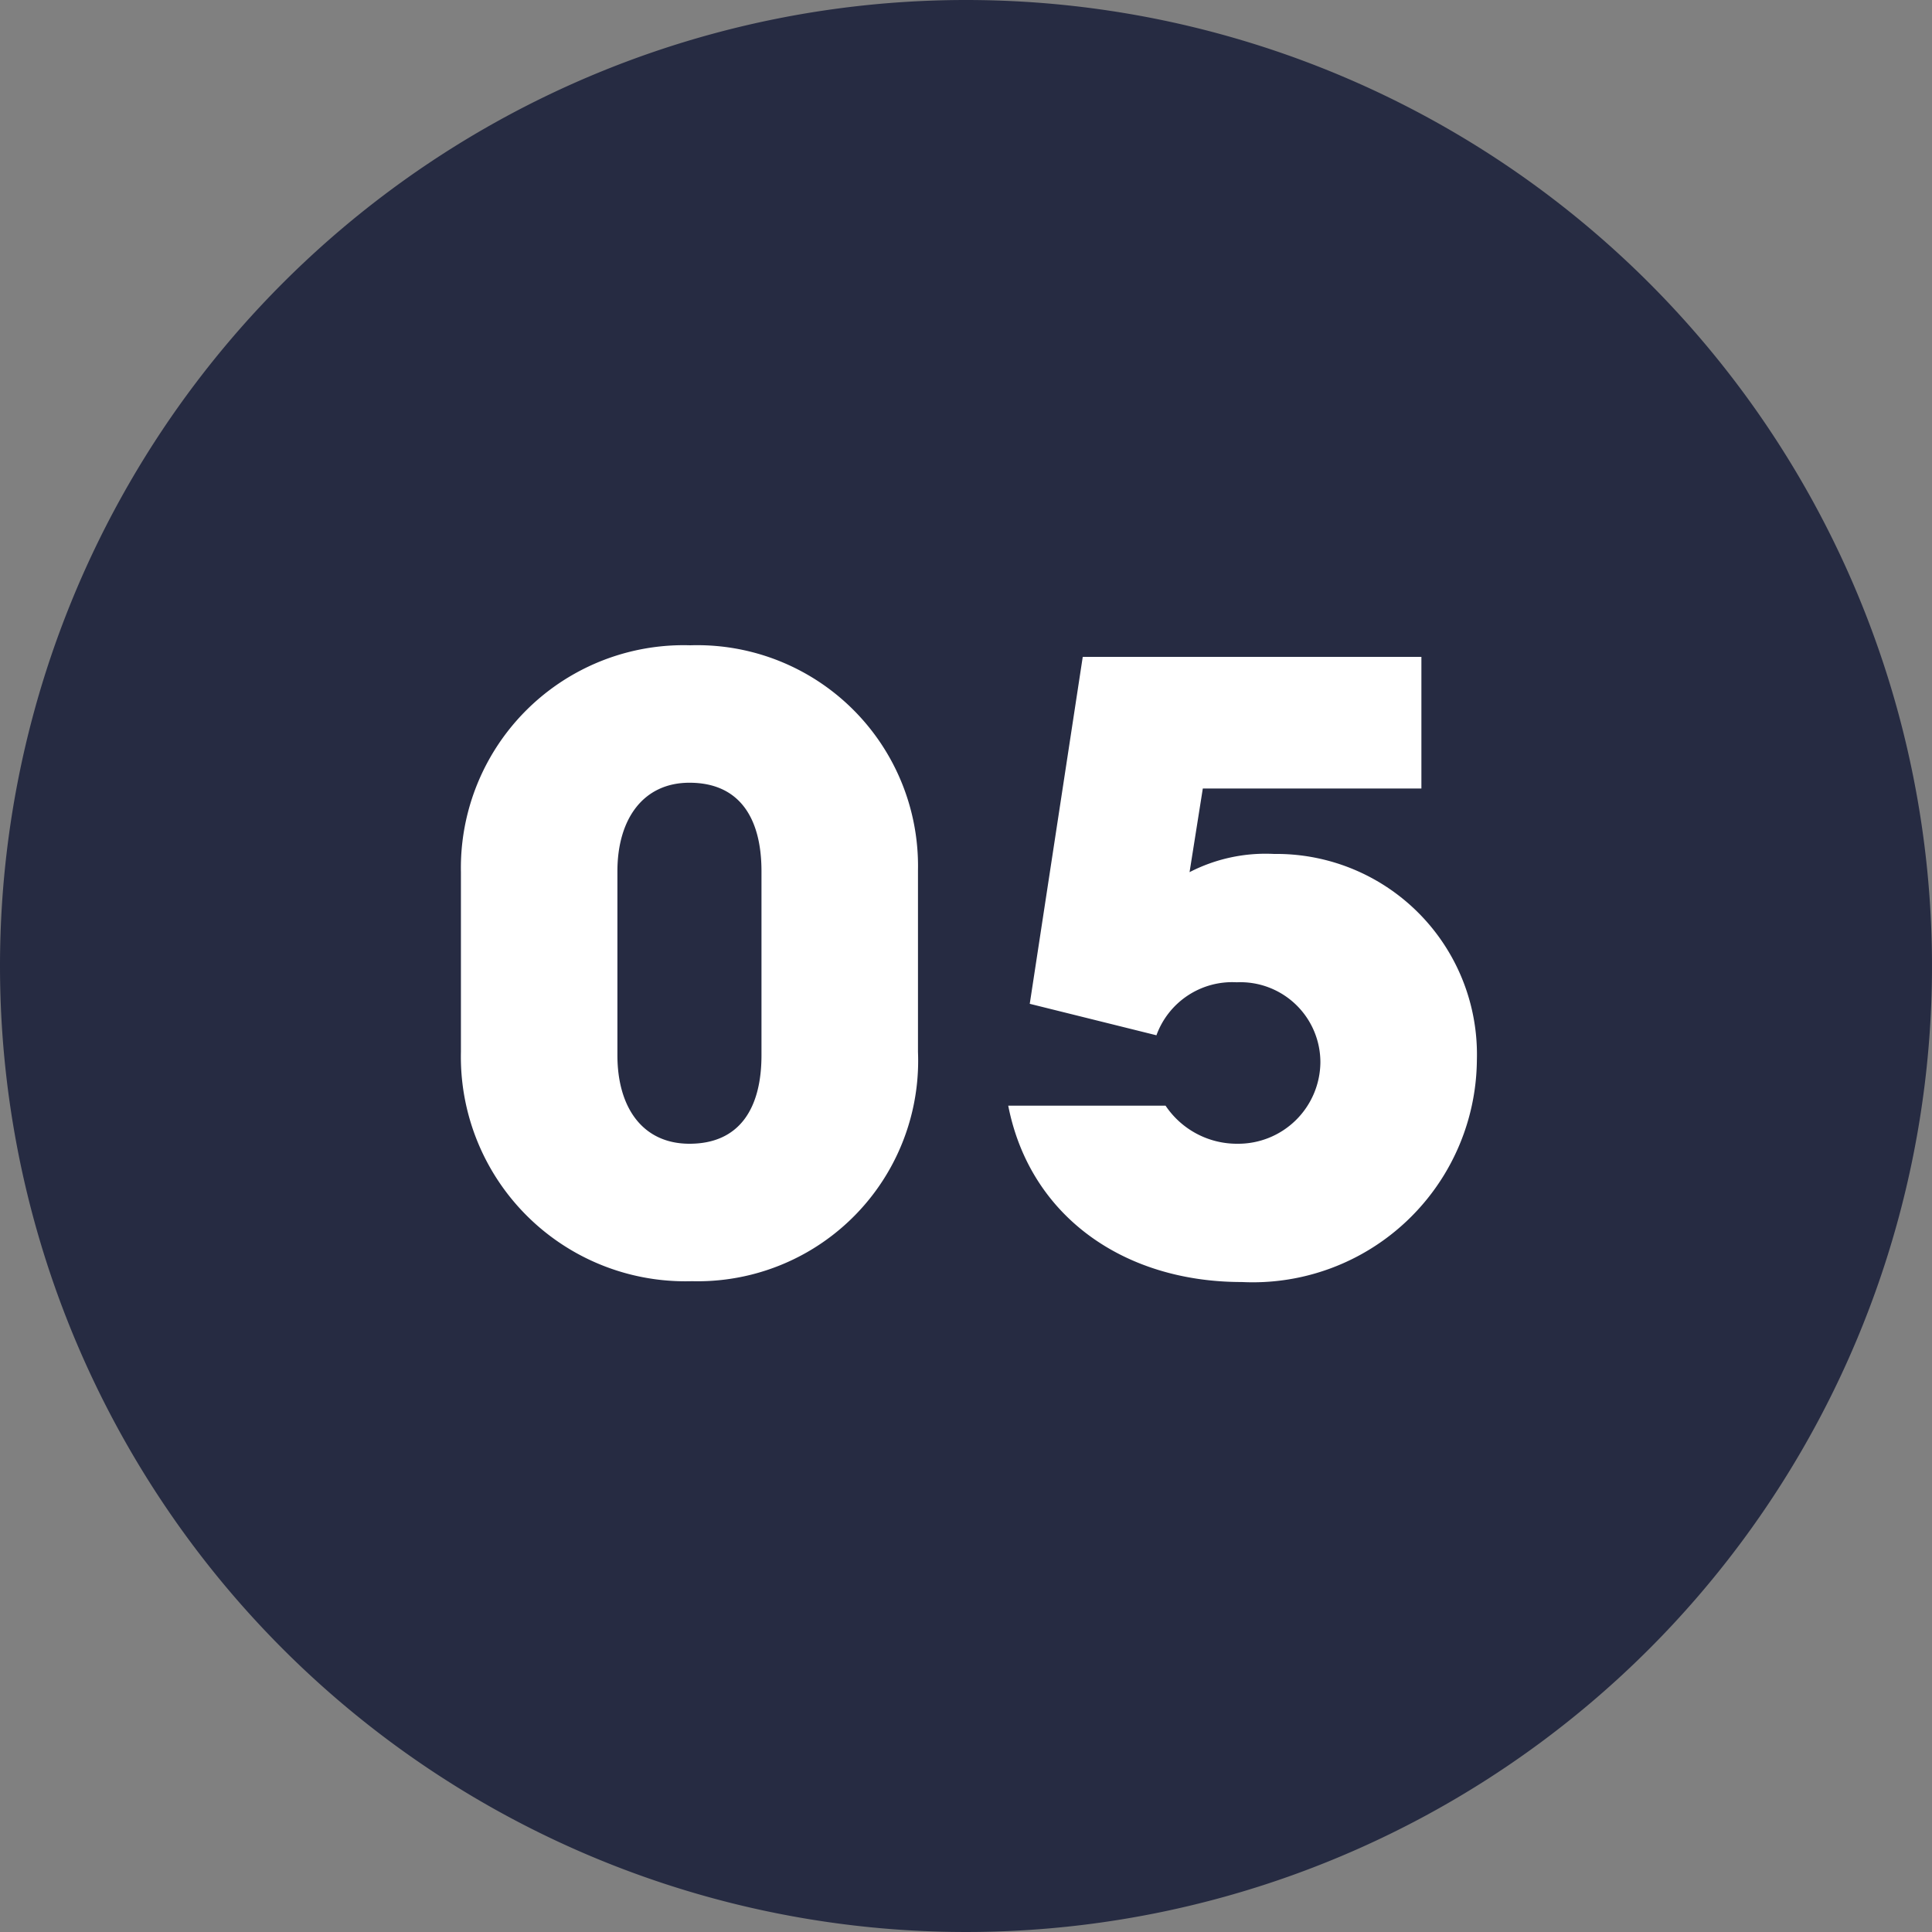
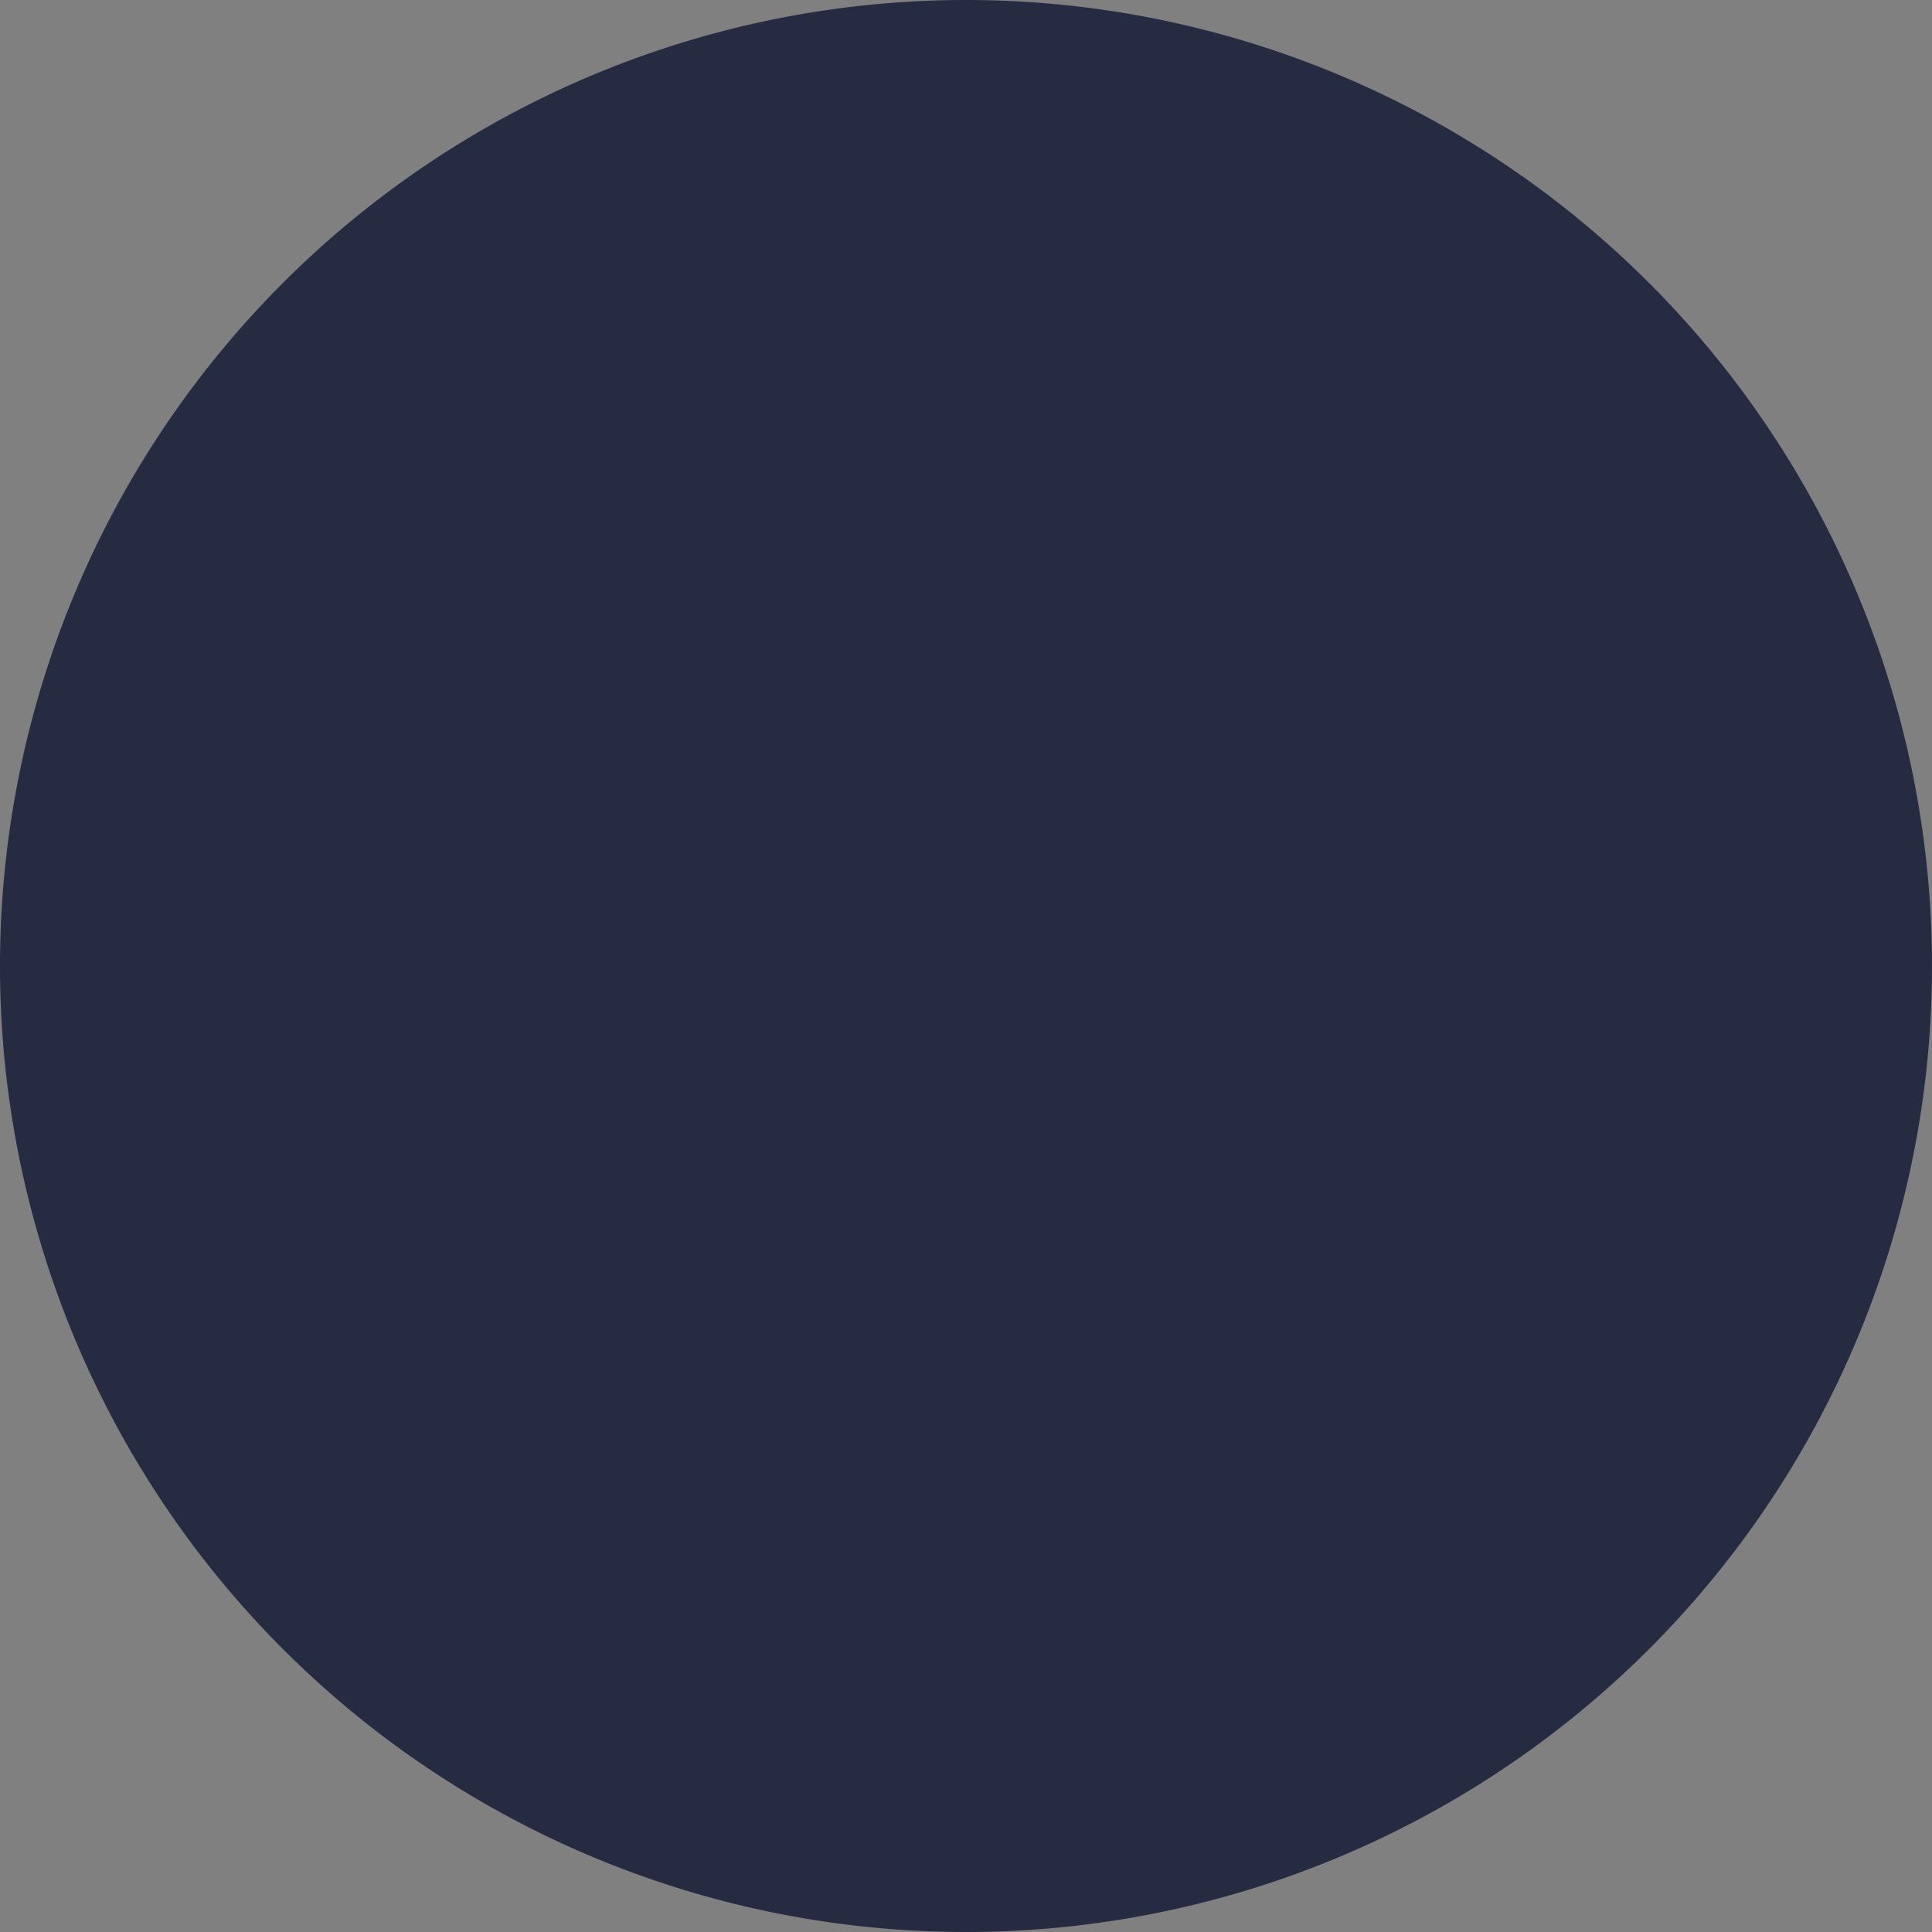
<svg xmlns="http://www.w3.org/2000/svg" width="70" height="70" viewBox="0 0 70 70">
  <rect x="0" y="0" width="70" height="70" fill="#808080" stroke="none" />
  <g id="グループ_1714" data-name="グループ 1714" transform="translate(-655 -1885)">
-     <path id="パス_19109" data-name="パス 19109" d="M35,0A35,35,0,1,1,0,35,35,35,0,0,1,35,0Z" transform="translate(655 1885)" fill="#262b42" />
-     <path id="パス_19115" data-name="パス 19115" d="M-1.74-14.46a8,8,0,0,0-8.25-8.16A8.071,8.071,0,0,0-18.3-14.4v6.51A8.134,8.134,0,0,0-9.93.42,7.989,7.989,0,0,0-1.74-7.89ZM-7.41-7.77c0,1.95-.81,3.21-2.61,3.21-1.68,0-2.61-1.29-2.61-3.21v-6.66c0-1.89.93-3.21,2.61-3.21,1.8,0,2.61,1.26,2.61,3.21ZM16.5-17.43V-22.2H4.23L2.31-9.63,6.9-8.49a2.921,2.921,0,0,1,2.91-1.92A2.9,2.9,0,0,1,12.84-7.5a2.977,2.977,0,0,1-3,2.94A3.111,3.111,0,0,1,7.23-5.94H1.53C2.31-1.95,5.7.45,9.99.45a8.119,8.119,0,0,0,8.52-8.04,7.265,7.265,0,0,0-7.35-7.47,6.009,6.009,0,0,0-3.06.66l.48-3.03Z" transform="translate(690 1931)" fill="#fff" />
+     <path id="パス_19109" data-name="パス 19109" d="M35,0A35,35,0,1,1,0,35,35,35,0,0,1,35,0" transform="translate(655 1885)" fill="#262b42" />
  </g>
</svg>